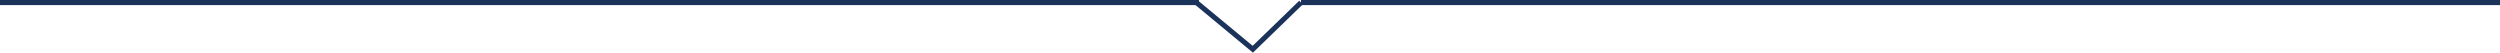
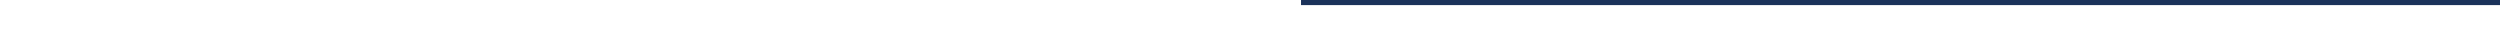
<svg xmlns="http://www.w3.org/2000/svg" width="980" height="20.642" viewBox="0 0 980 20.642">
  <g transform="translate(-471.5 -2843.5)">
    <path d="M470,1H0V-1H470Z" transform="translate(981.5 2844.5)" fill="#1b325a" />
-     <path d="M470,1H0V-1H470Z" transform="translate(471.5 2844.5)" fill="#1b325a" />
-     <path d="M7139.652,2864.142l-22.79-18.871,1.275-1.541,21.41,17.729,18.256-17.677,1.392,1.437Z" transform="translate(-6177)" fill="#1b325a" />
  </g>
</svg>